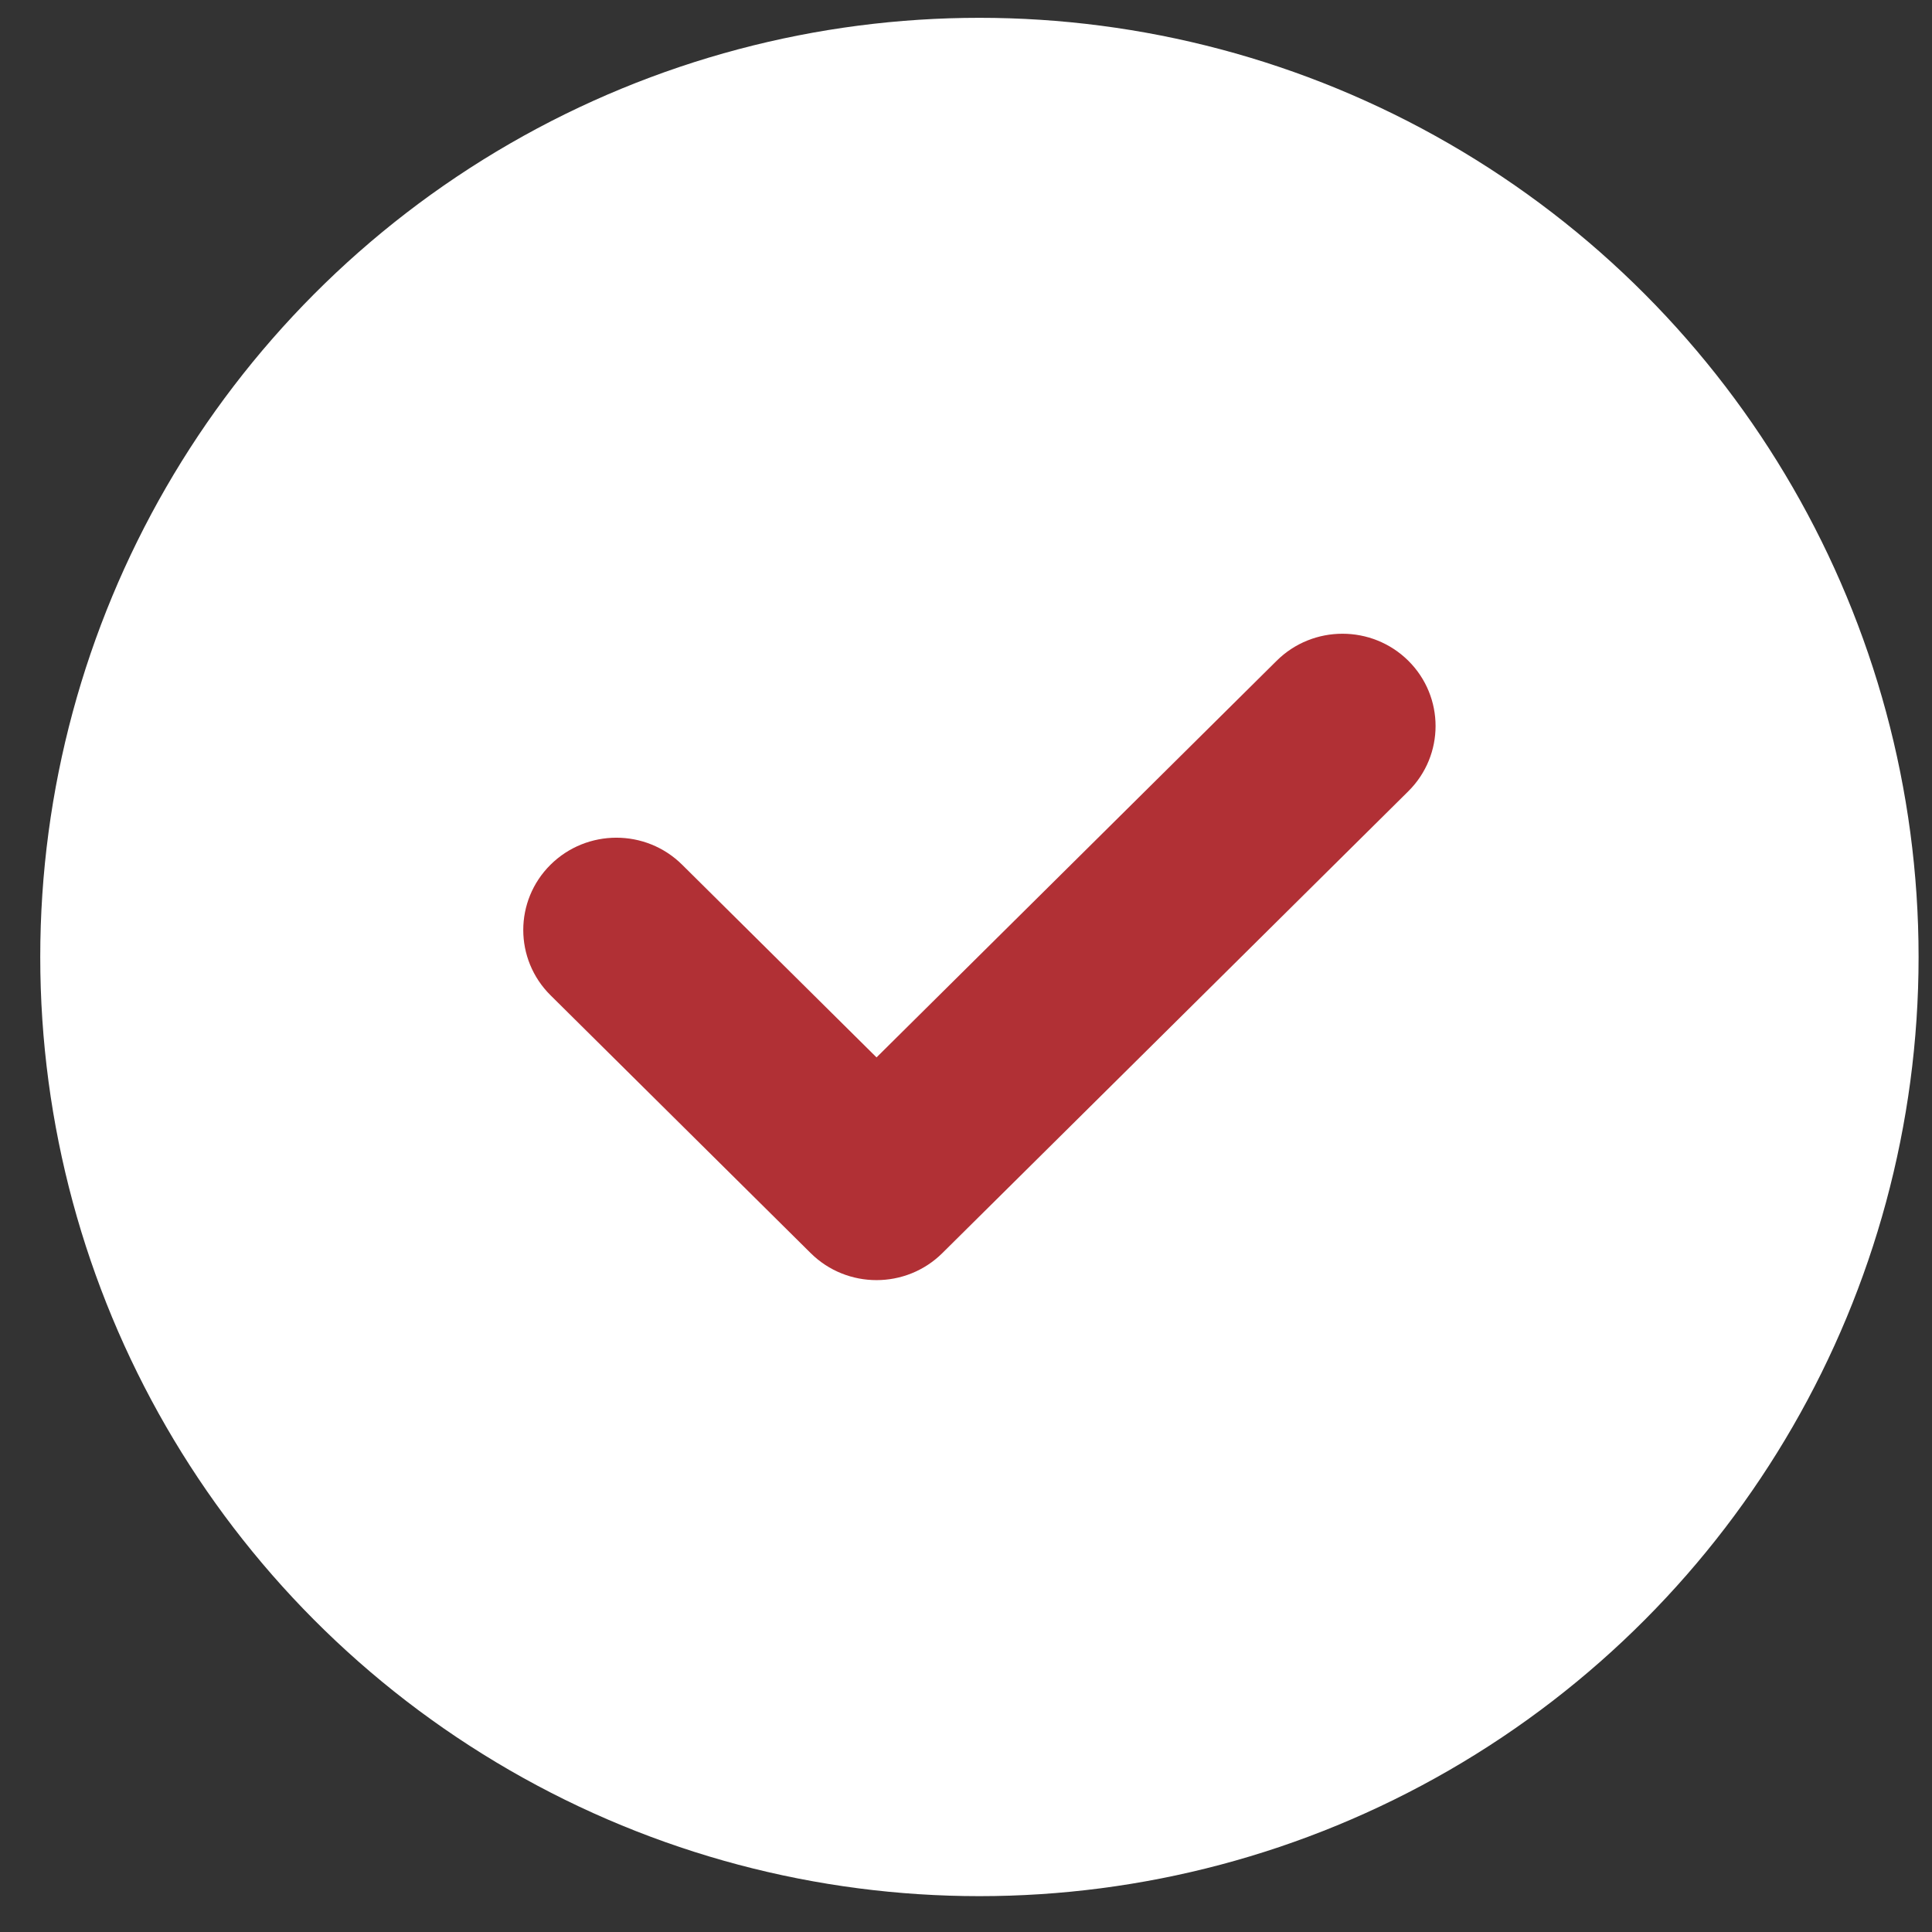
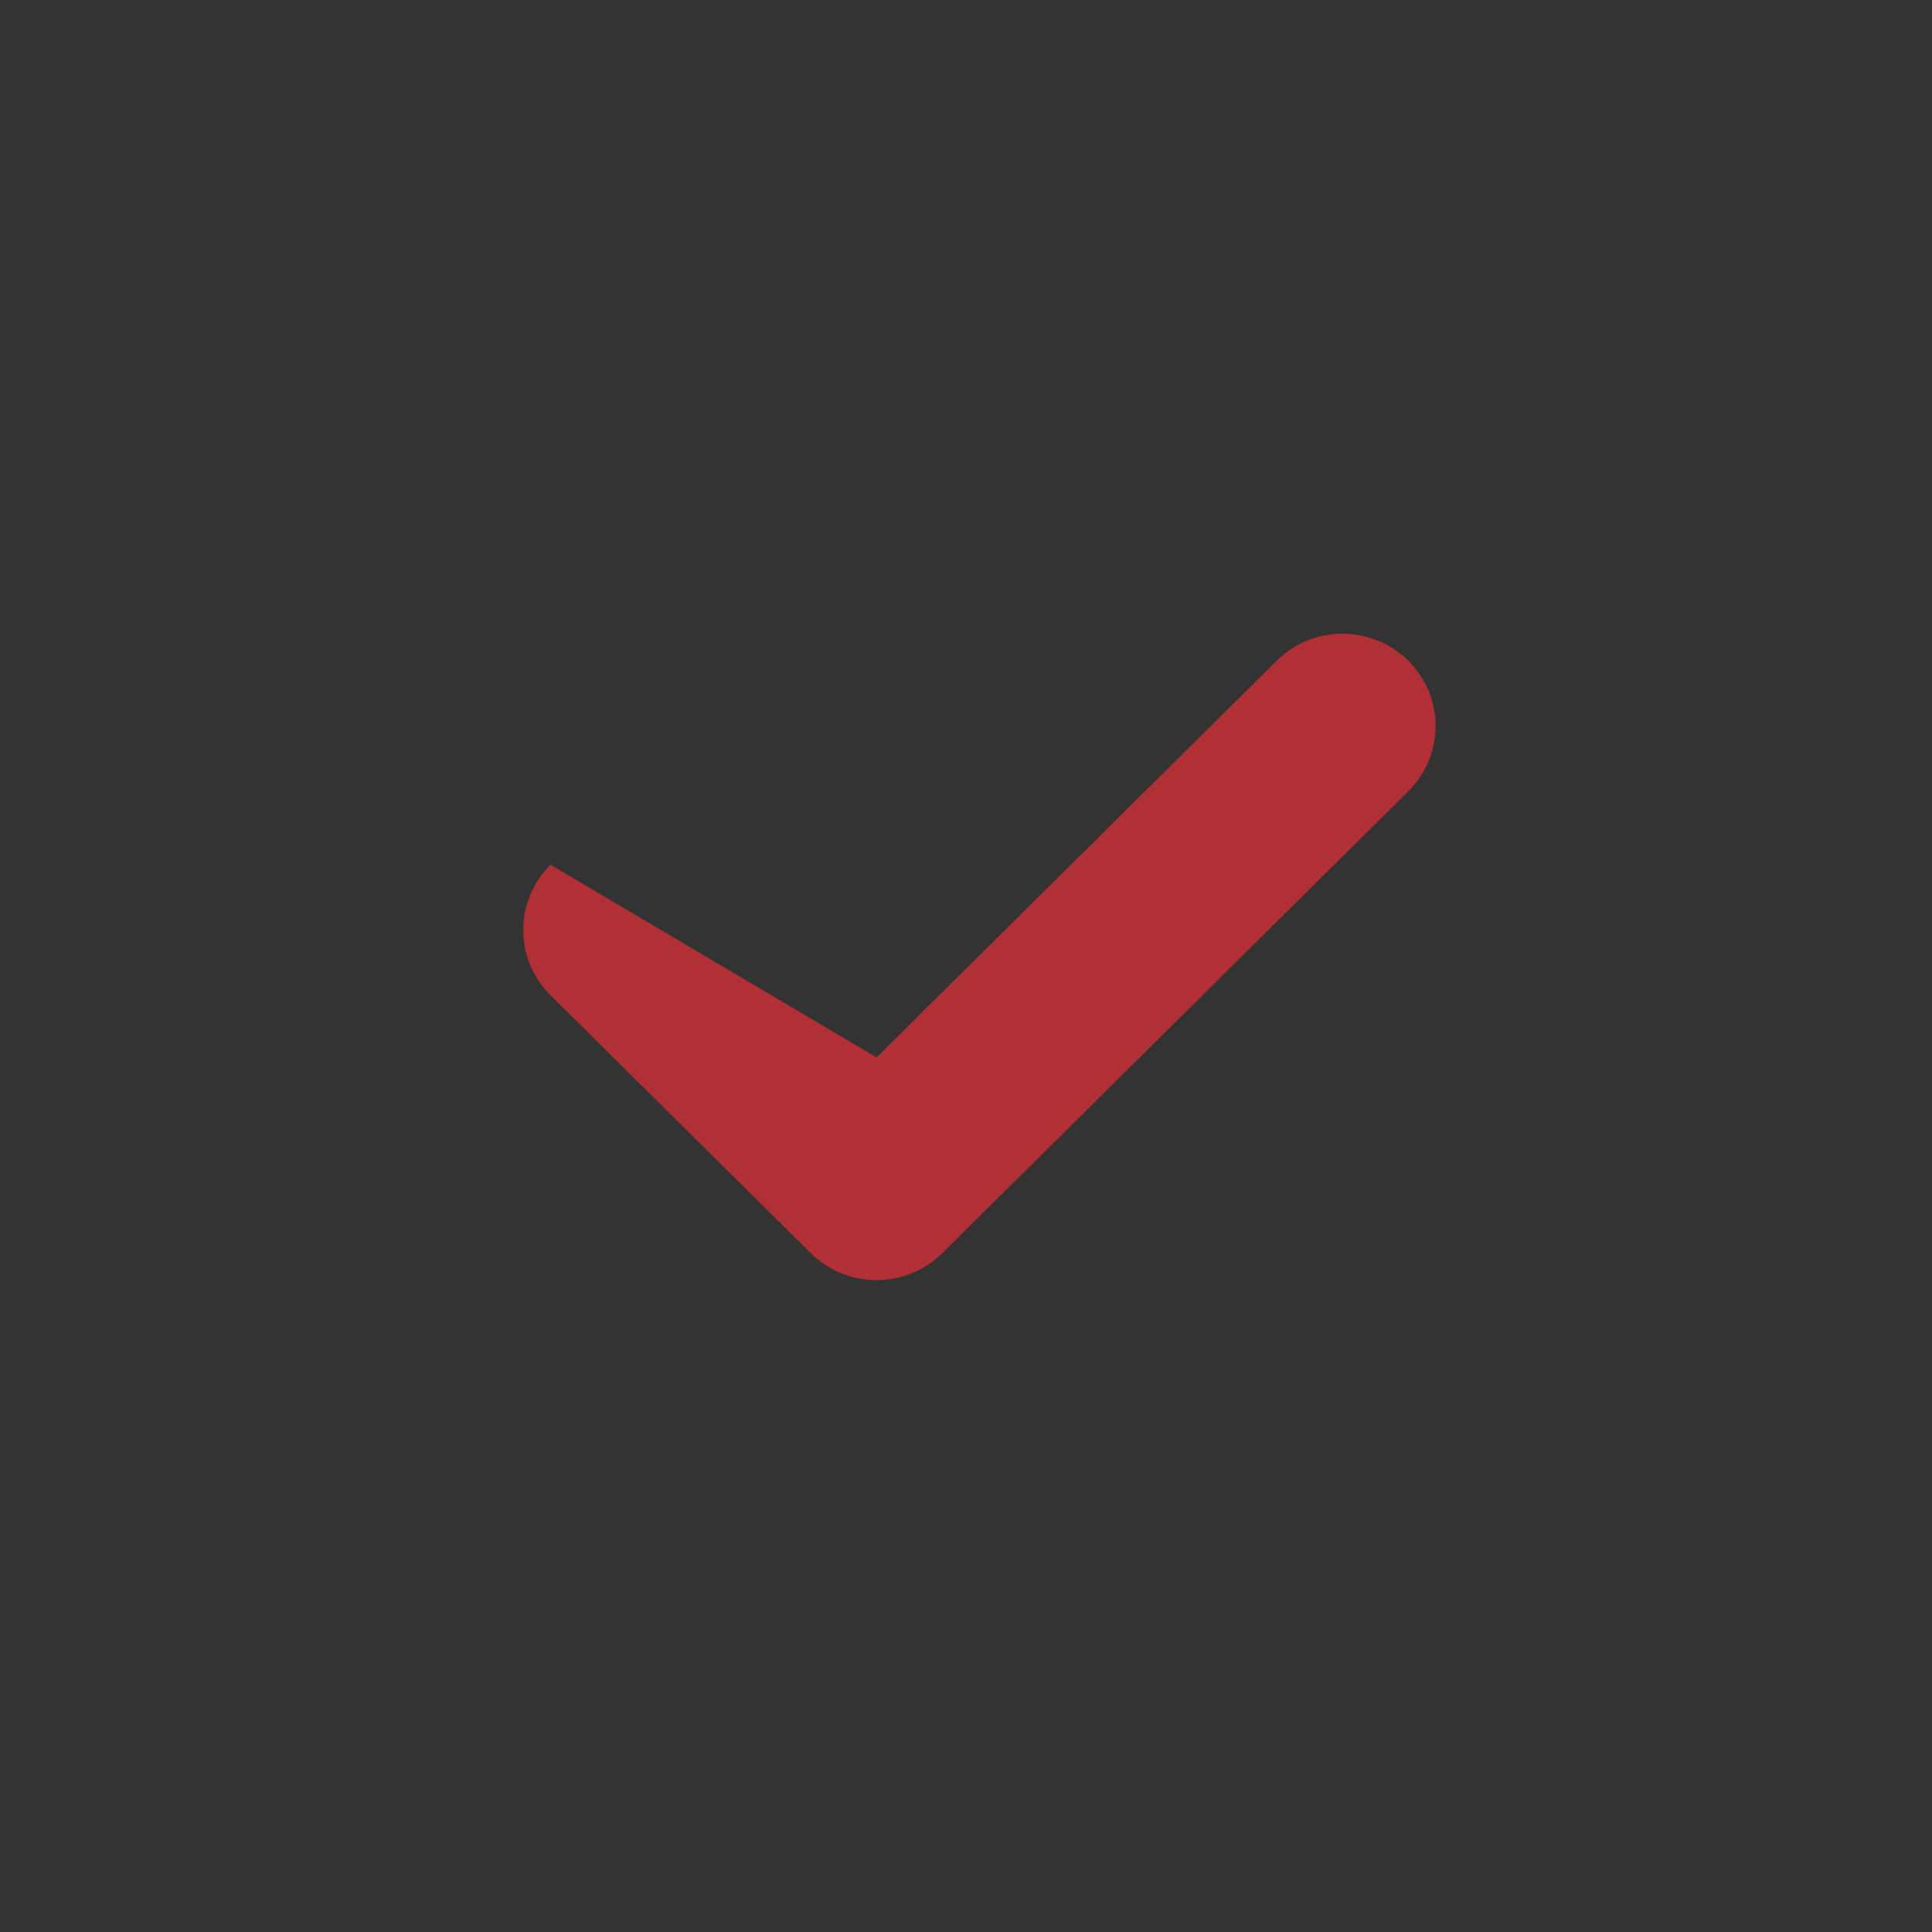
<svg xmlns="http://www.w3.org/2000/svg" width="36" height="36" viewBox="0 0 36 36" fill="none">
  <rect x="0" y="0" width="36" height="36" fill="#333333" stroke="none" />
-   <circle cx="18.25" cy="17.832" r="17.5" fill="white" />
-   <path d="M16.333 19.703L23.789 12.312C24.466 11.641 25.564 11.641 26.242 12.312C26.919 12.984 26.919 14.072 26.242 14.744L17.559 23.35C16.882 24.021 15.783 24.021 15.106 23.35L10.258 18.545C9.581 17.873 9.581 16.785 10.258 16.113C10.936 15.442 12.034 15.441 12.711 16.113L16.333 19.703Z" fill="#B13035" />
+   <path d="M16.333 19.703L23.789 12.312C24.466 11.641 25.564 11.641 26.242 12.312C26.919 12.984 26.919 14.072 26.242 14.744L17.559 23.35C16.882 24.021 15.783 24.021 15.106 23.35L10.258 18.545C9.581 17.873 9.581 16.785 10.258 16.113L16.333 19.703Z" fill="#B13035" />
</svg>